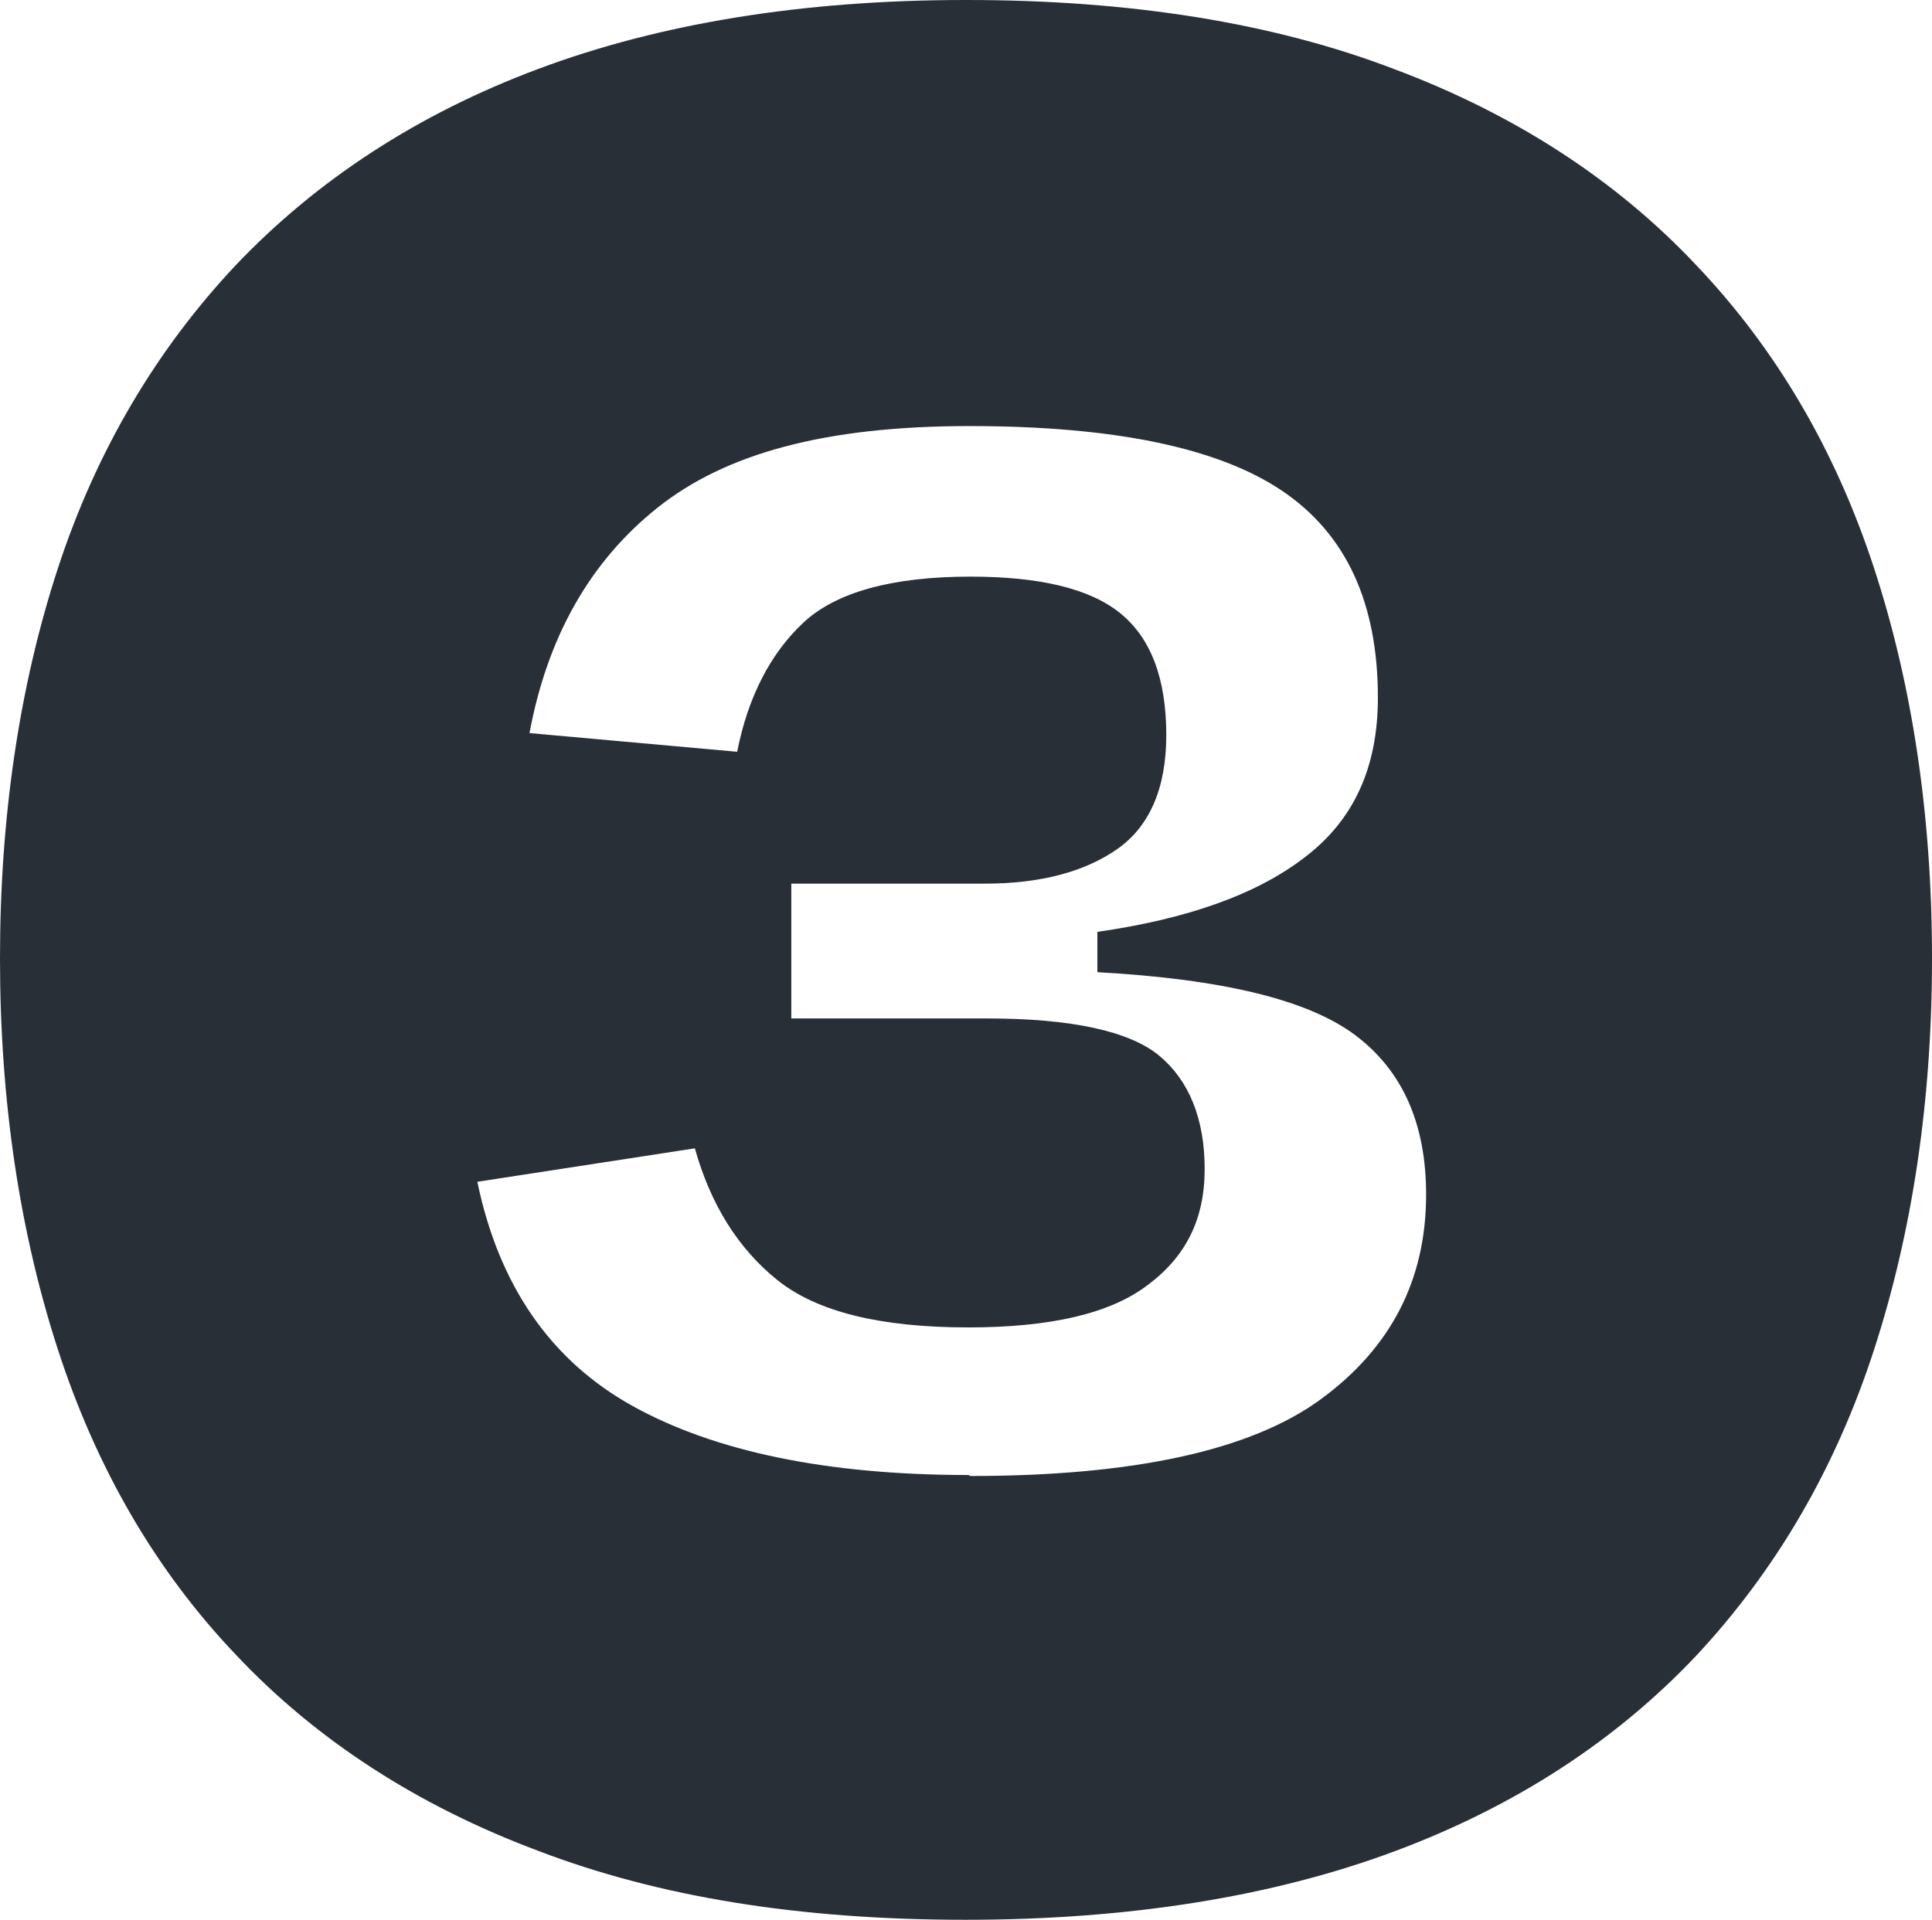
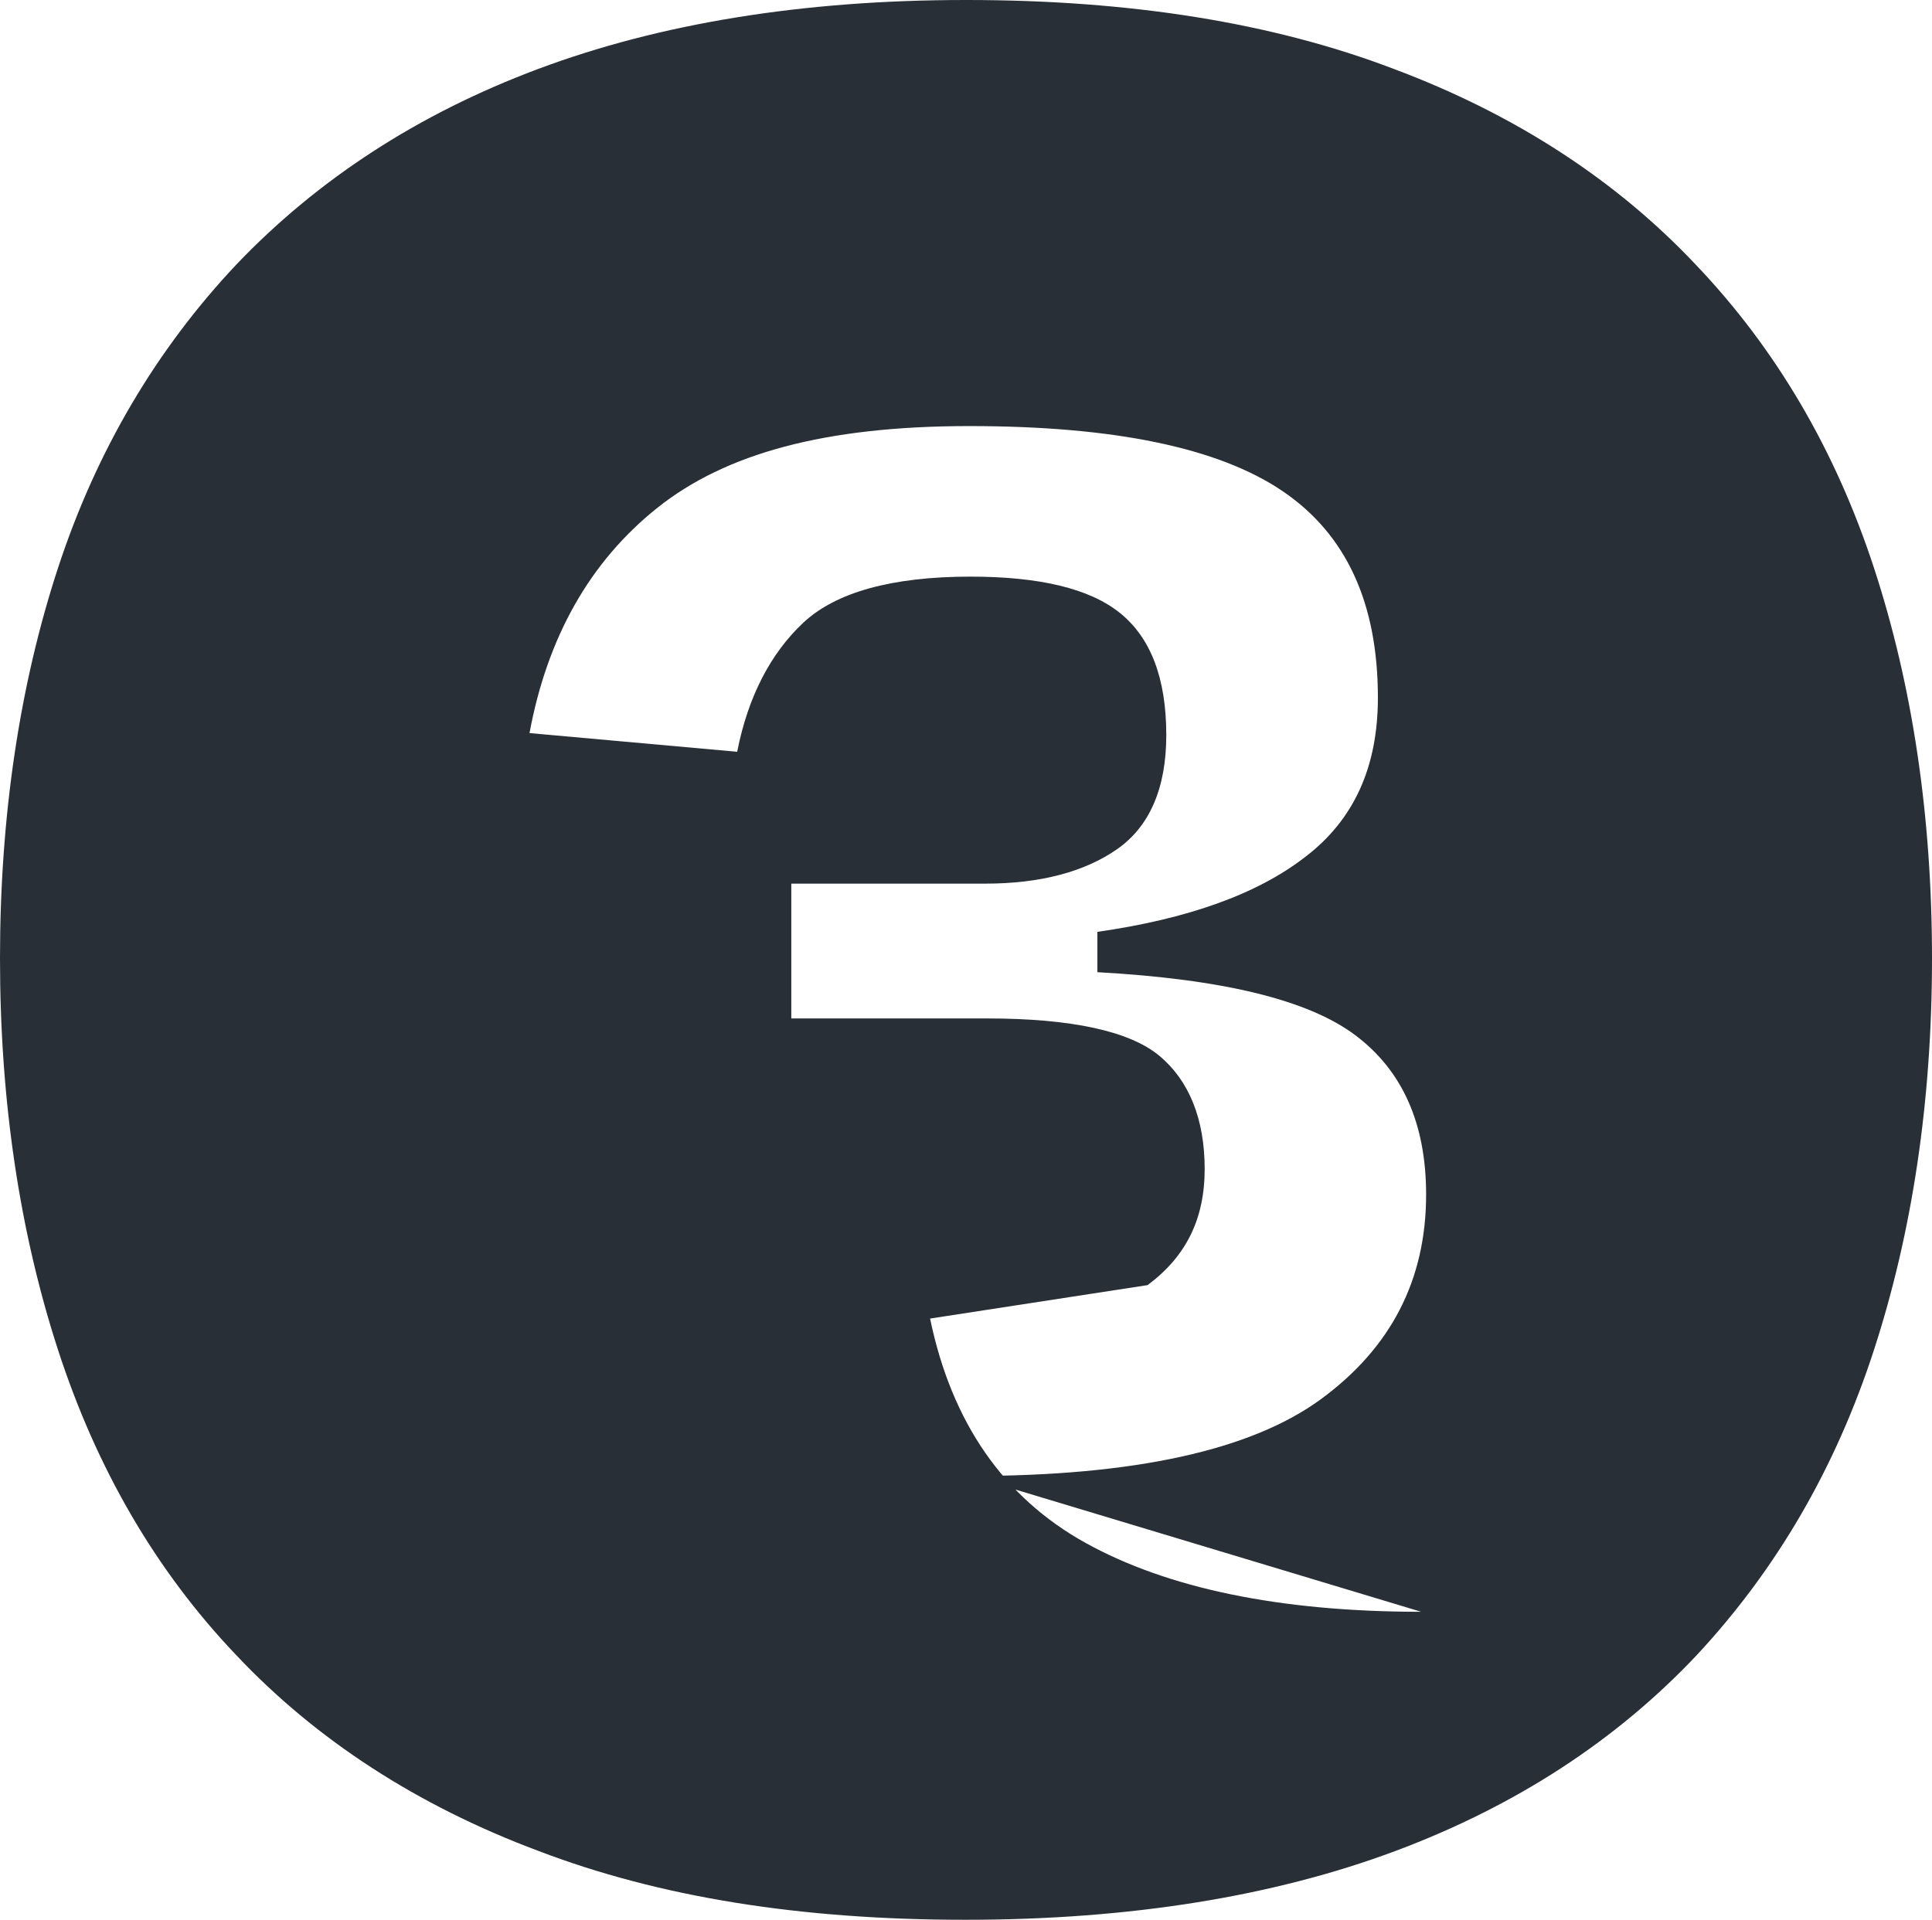
<svg xmlns="http://www.w3.org/2000/svg" id="Layer_2" data-name="Layer 2" viewBox="0 0 19.63 19.51">
  <defs>
    <style>
      .cls-1 {
        fill: #292f36;
      }
    </style>
  </defs>
  <g id="Layer_1-2" data-name="Layer 1">
-     <path class="cls-1" d="M9.82,0c1.66,0,3.11.23,4.34.7,1.23.46,2.26,1.13,3.07,1.99.82.86,1.42,1.89,1.81,3.08.39,1.19.59,2.52.59,3.97s-.2,2.78-.59,3.98c-.39,1.2-.99,2.23-1.8,3.1-.81.86-1.83,1.53-3.06,1.99-1.23.46-2.69.7-4.37.7s-3.11-.23-4.34-.7c-1.23-.46-2.26-1.13-3.07-1.99-.82-.86-1.42-1.9-1.81-3.1-.39-1.2-.59-2.53-.59-3.98s.2-2.78.59-3.97c.39-1.19,1-2.22,1.81-3.08.82-.86,1.84-1.53,3.07-1.99,1.23-.46,2.68-.7,4.34-.7ZM9.86,15c1.66,0,2.85-.26,3.56-.78.71-.52,1.07-1.21,1.07-2.08,0-.72-.24-1.26-.72-1.62-.48-.36-1.35-.57-2.62-.64v-.41c.91-.13,1.62-.38,2.11-.76.5-.38.74-.92.74-1.62,0-.96-.32-1.66-.97-2.1-.65-.44-1.71-.66-3.18-.66s-2.48.28-3.17.83c-.69.55-1.12,1.32-1.3,2.29l2.11.19c.11-.56.34-1,.67-1.31s.9-.47,1.7-.47c.7,0,1.21.12,1.52.37.31.25.47.66.47,1.24,0,.54-.17.93-.5,1.16s-.78.35-1.34.35h-1.97v1.37h1.99c.86,0,1.45.13,1.75.38s.46.64.46,1.15-.19.89-.58,1.18c-.38.29-.99.43-1.82.43-.9,0-1.54-.16-1.94-.48-.4-.32-.68-.77-.84-1.34l-2.21.34c.22,1.06.75,1.82,1.58,2.28.83.46,1.97.7,3.41.7Z" />
+     <path class="cls-1" d="M9.82,0c1.66,0,3.11.23,4.34.7,1.23.46,2.26,1.13,3.07,1.99.82.86,1.42,1.89,1.81,3.08.39,1.19.59,2.52.59,3.97s-.2,2.78-.59,3.98c-.39,1.2-.99,2.23-1.8,3.1-.81.86-1.83,1.53-3.06,1.99-1.23.46-2.69.7-4.37.7s-3.11-.23-4.34-.7c-1.23-.46-2.26-1.13-3.07-1.99-.82-.86-1.42-1.9-1.81-3.1-.39-1.2-.59-2.53-.59-3.98s.2-2.78.59-3.97c.39-1.19,1-2.22,1.81-3.08.82-.86,1.84-1.53,3.07-1.99,1.23-.46,2.68-.7,4.34-.7ZM9.86,15c1.66,0,2.85-.26,3.56-.78.71-.52,1.07-1.21,1.07-2.08,0-.72-.24-1.26-.72-1.62-.48-.36-1.35-.57-2.62-.64v-.41c.91-.13,1.62-.38,2.11-.76.5-.38.74-.92.74-1.62,0-.96-.32-1.66-.97-2.1-.65-.44-1.71-.66-3.18-.66s-2.48.28-3.17.83c-.69.55-1.12,1.32-1.3,2.29l2.11.19c.11-.56.34-1,.67-1.31s.9-.47,1.7-.47c.7,0,1.21.12,1.52.37.31.25.47.66.47,1.24,0,.54-.17.93-.5,1.16s-.78.35-1.34.35h-1.97v1.37h1.99c.86,0,1.45.13,1.75.38s.46.64.46,1.15-.19.89-.58,1.18l-2.21.34c.22,1.06.75,1.82,1.58,2.28.83.46,1.97.7,3.41.7Z" />
  </g>
</svg>